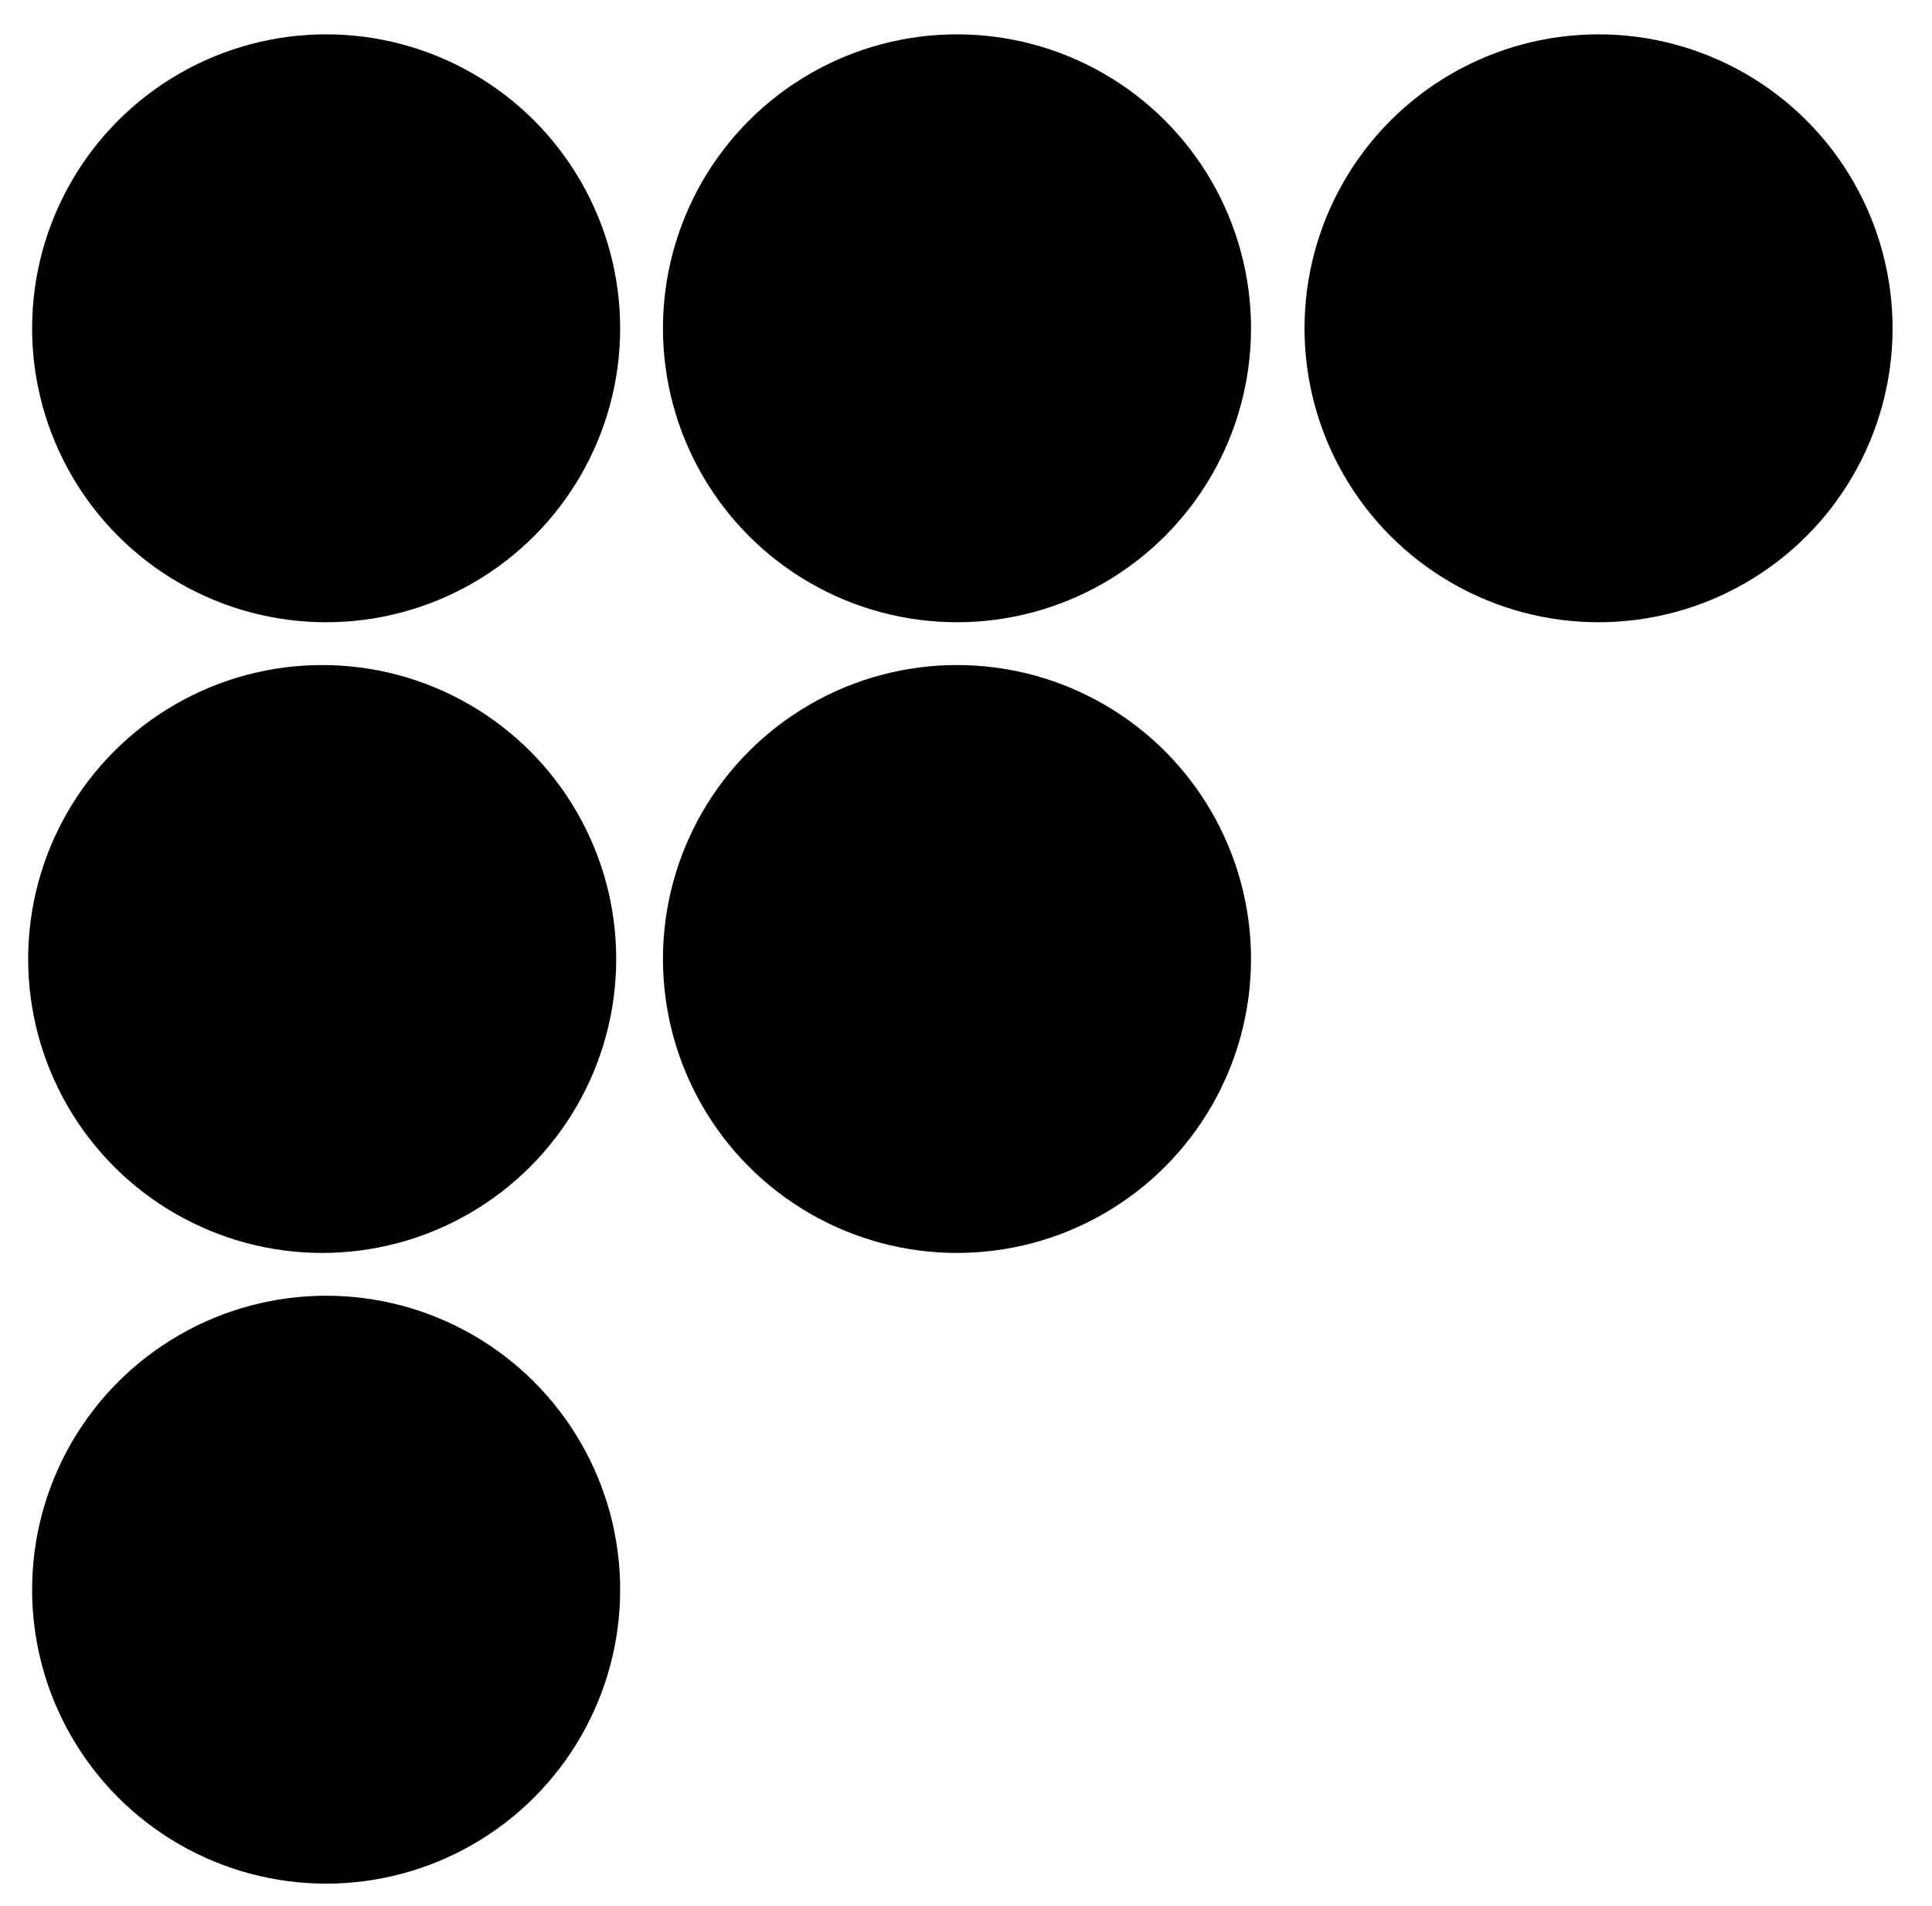
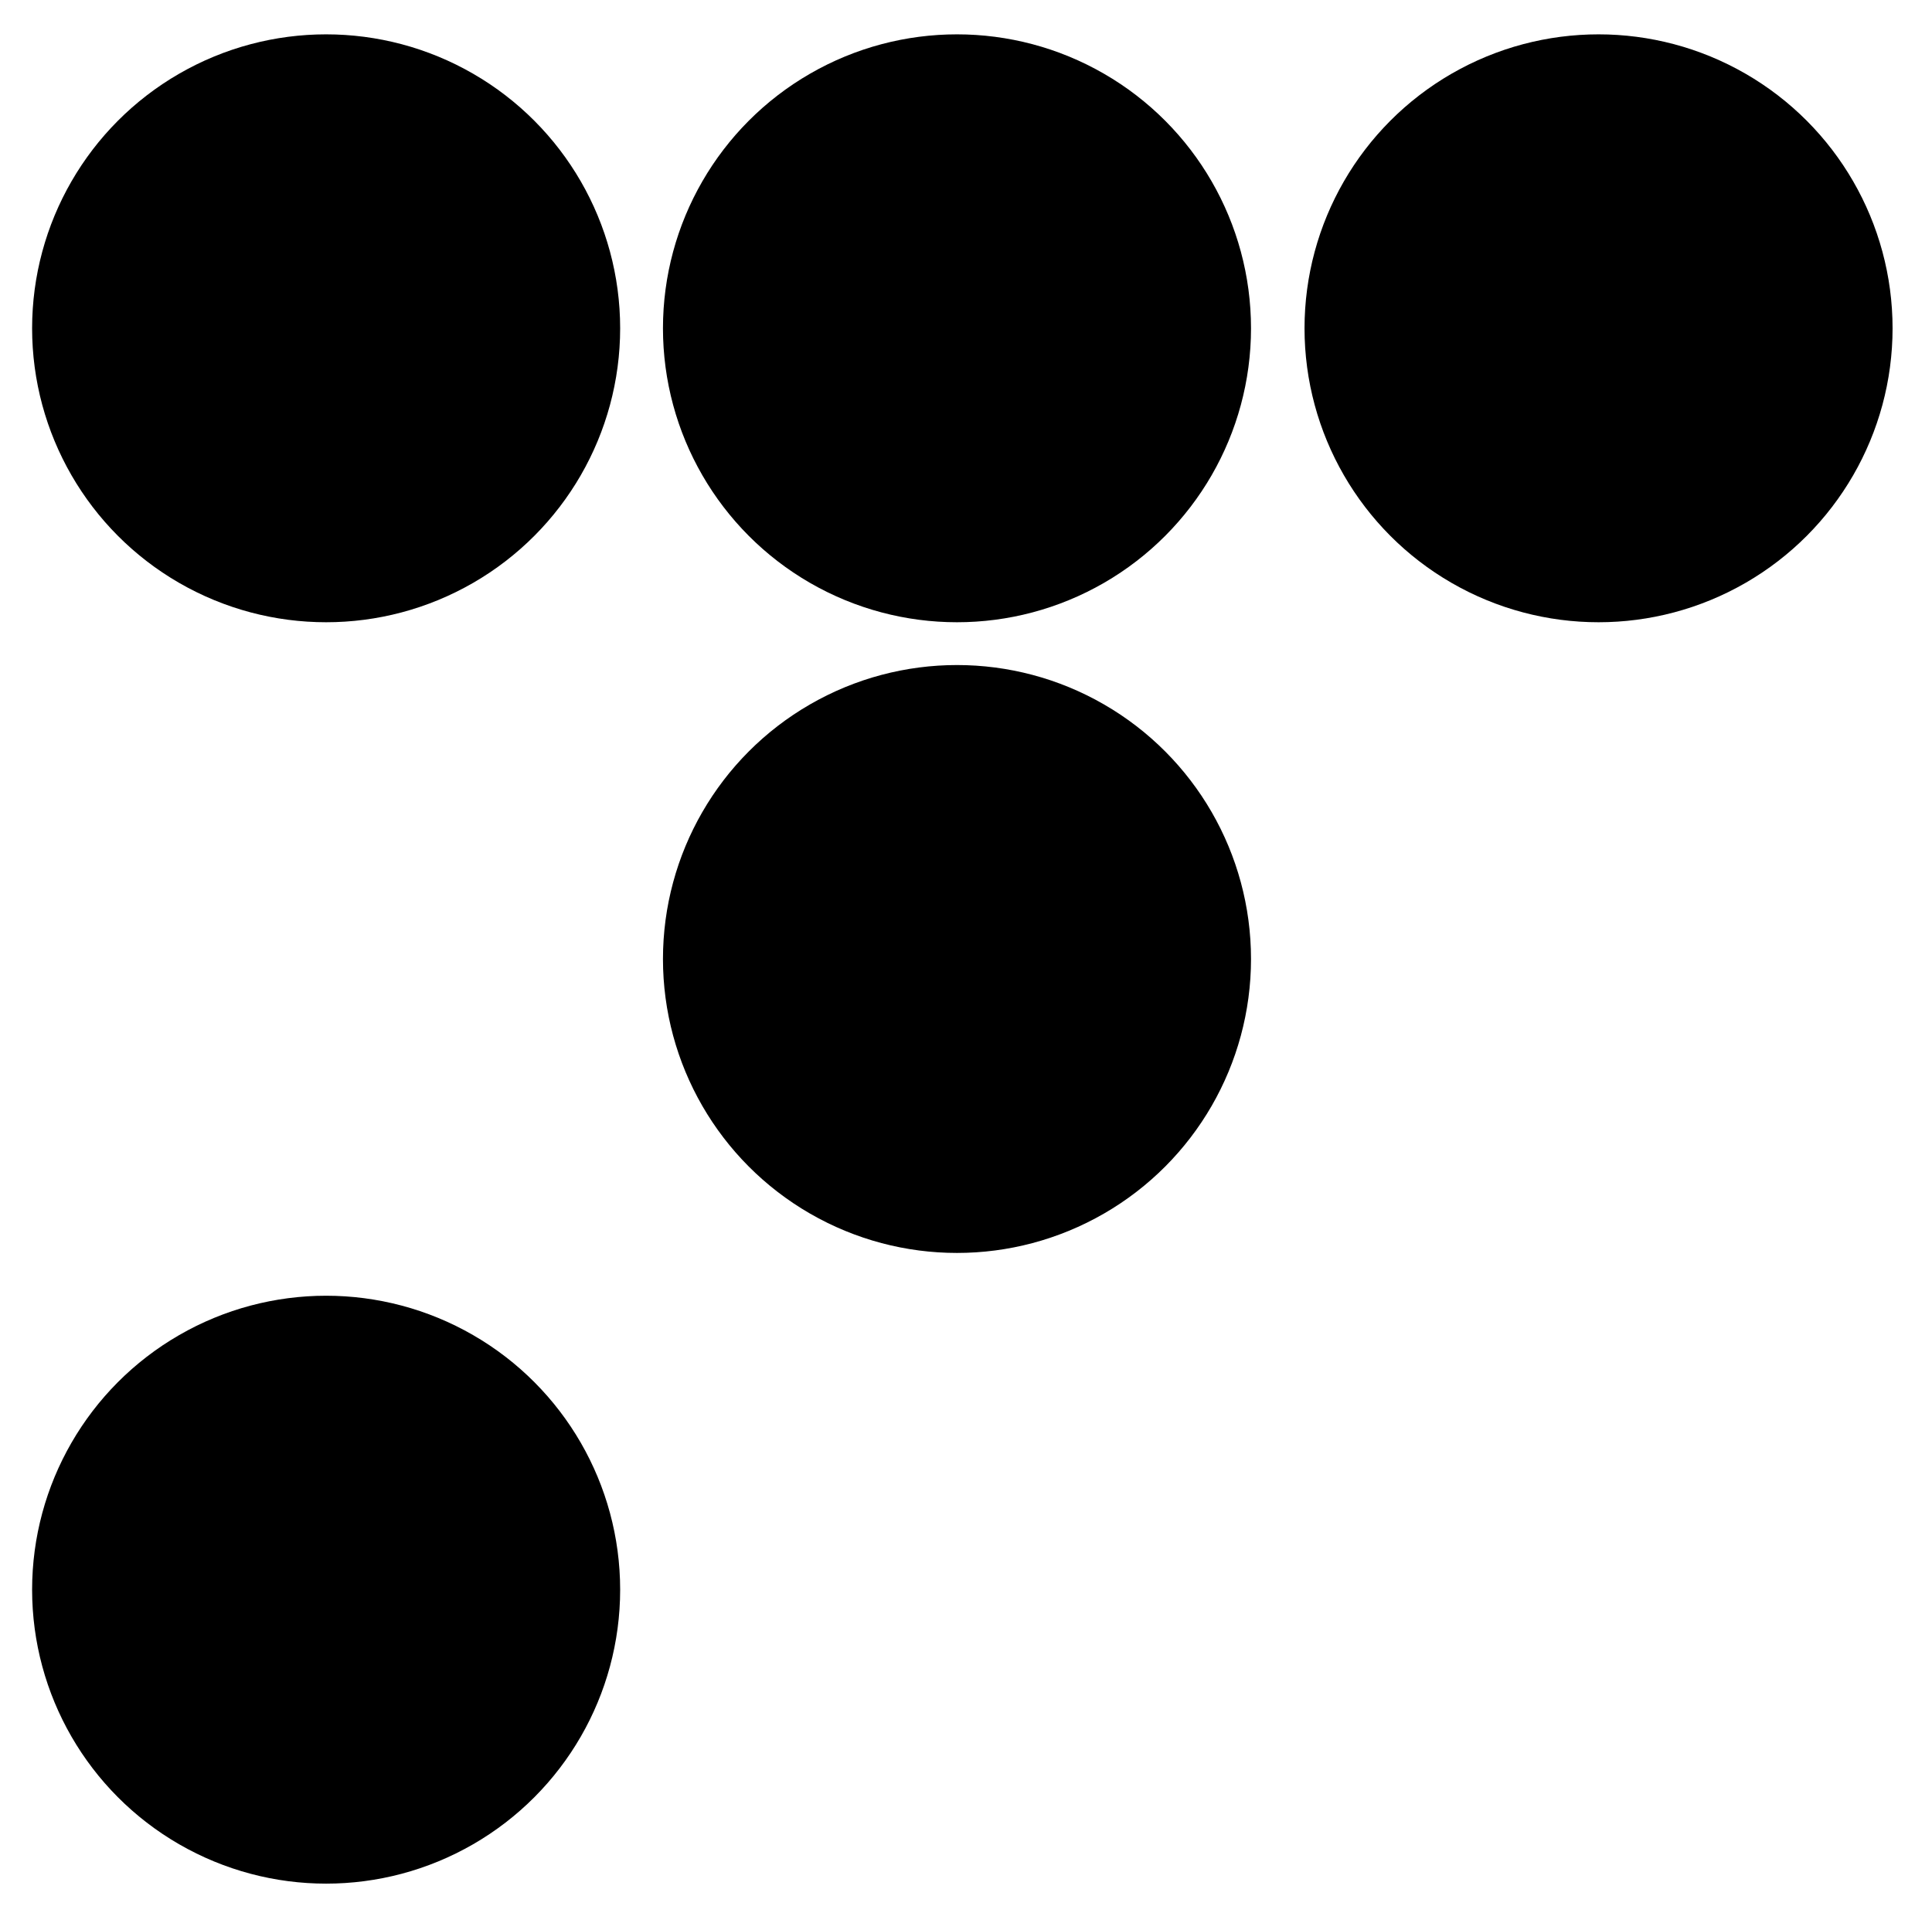
<svg xmlns="http://www.w3.org/2000/svg" version="1.1" id="レイヤー_1" x="0px" y="0px" viewBox="0 0 343 338.5" style="enable-background:new 0 0 343 338.5;" xml:space="preserve">
  <title>favicon</title>
  <circle cx="57.9" cy="58.3" r="52.2" />
  <circle cx="169.9" cy="58.3" r="52.2" />
  <circle cx="283.8" cy="58.3" r="52.2" />
-   <circle cx="57.2" cy="170.3" r="52.2" />
  <circle cx="169.9" cy="170.3" r="52.2" />
  <circle cx="57.9" cy="282.3" r="52.2" />
</svg>